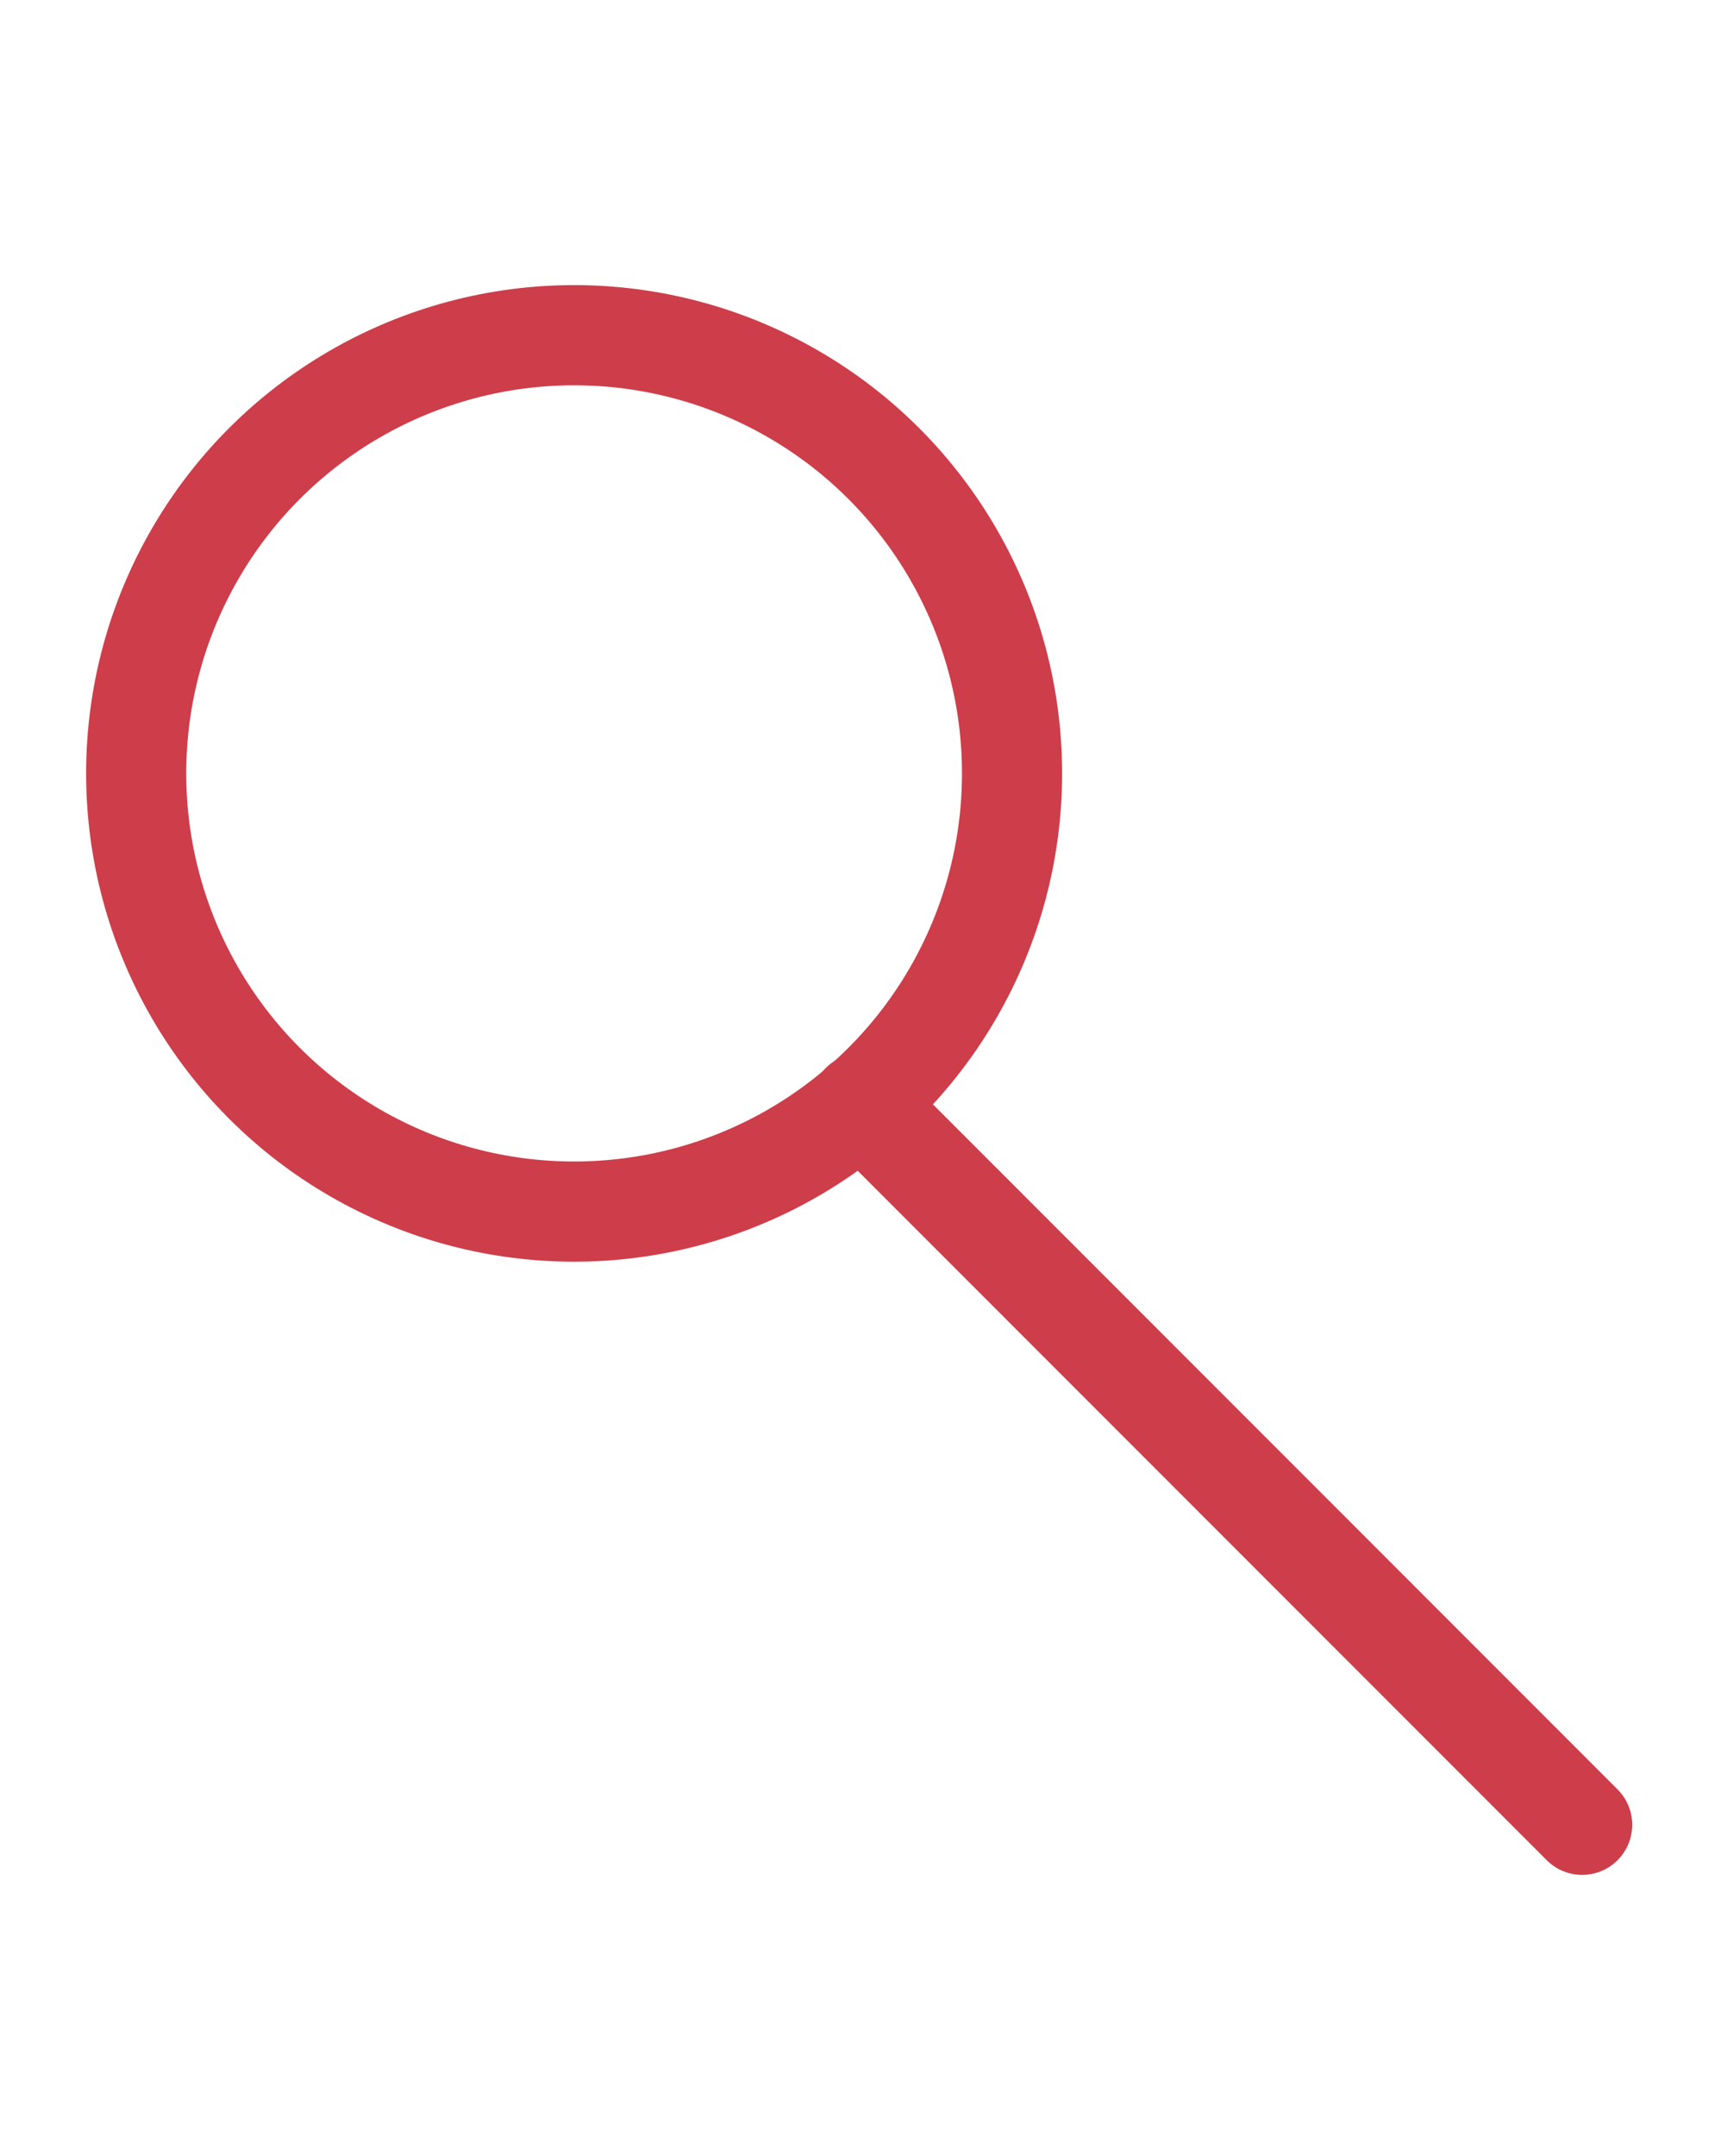
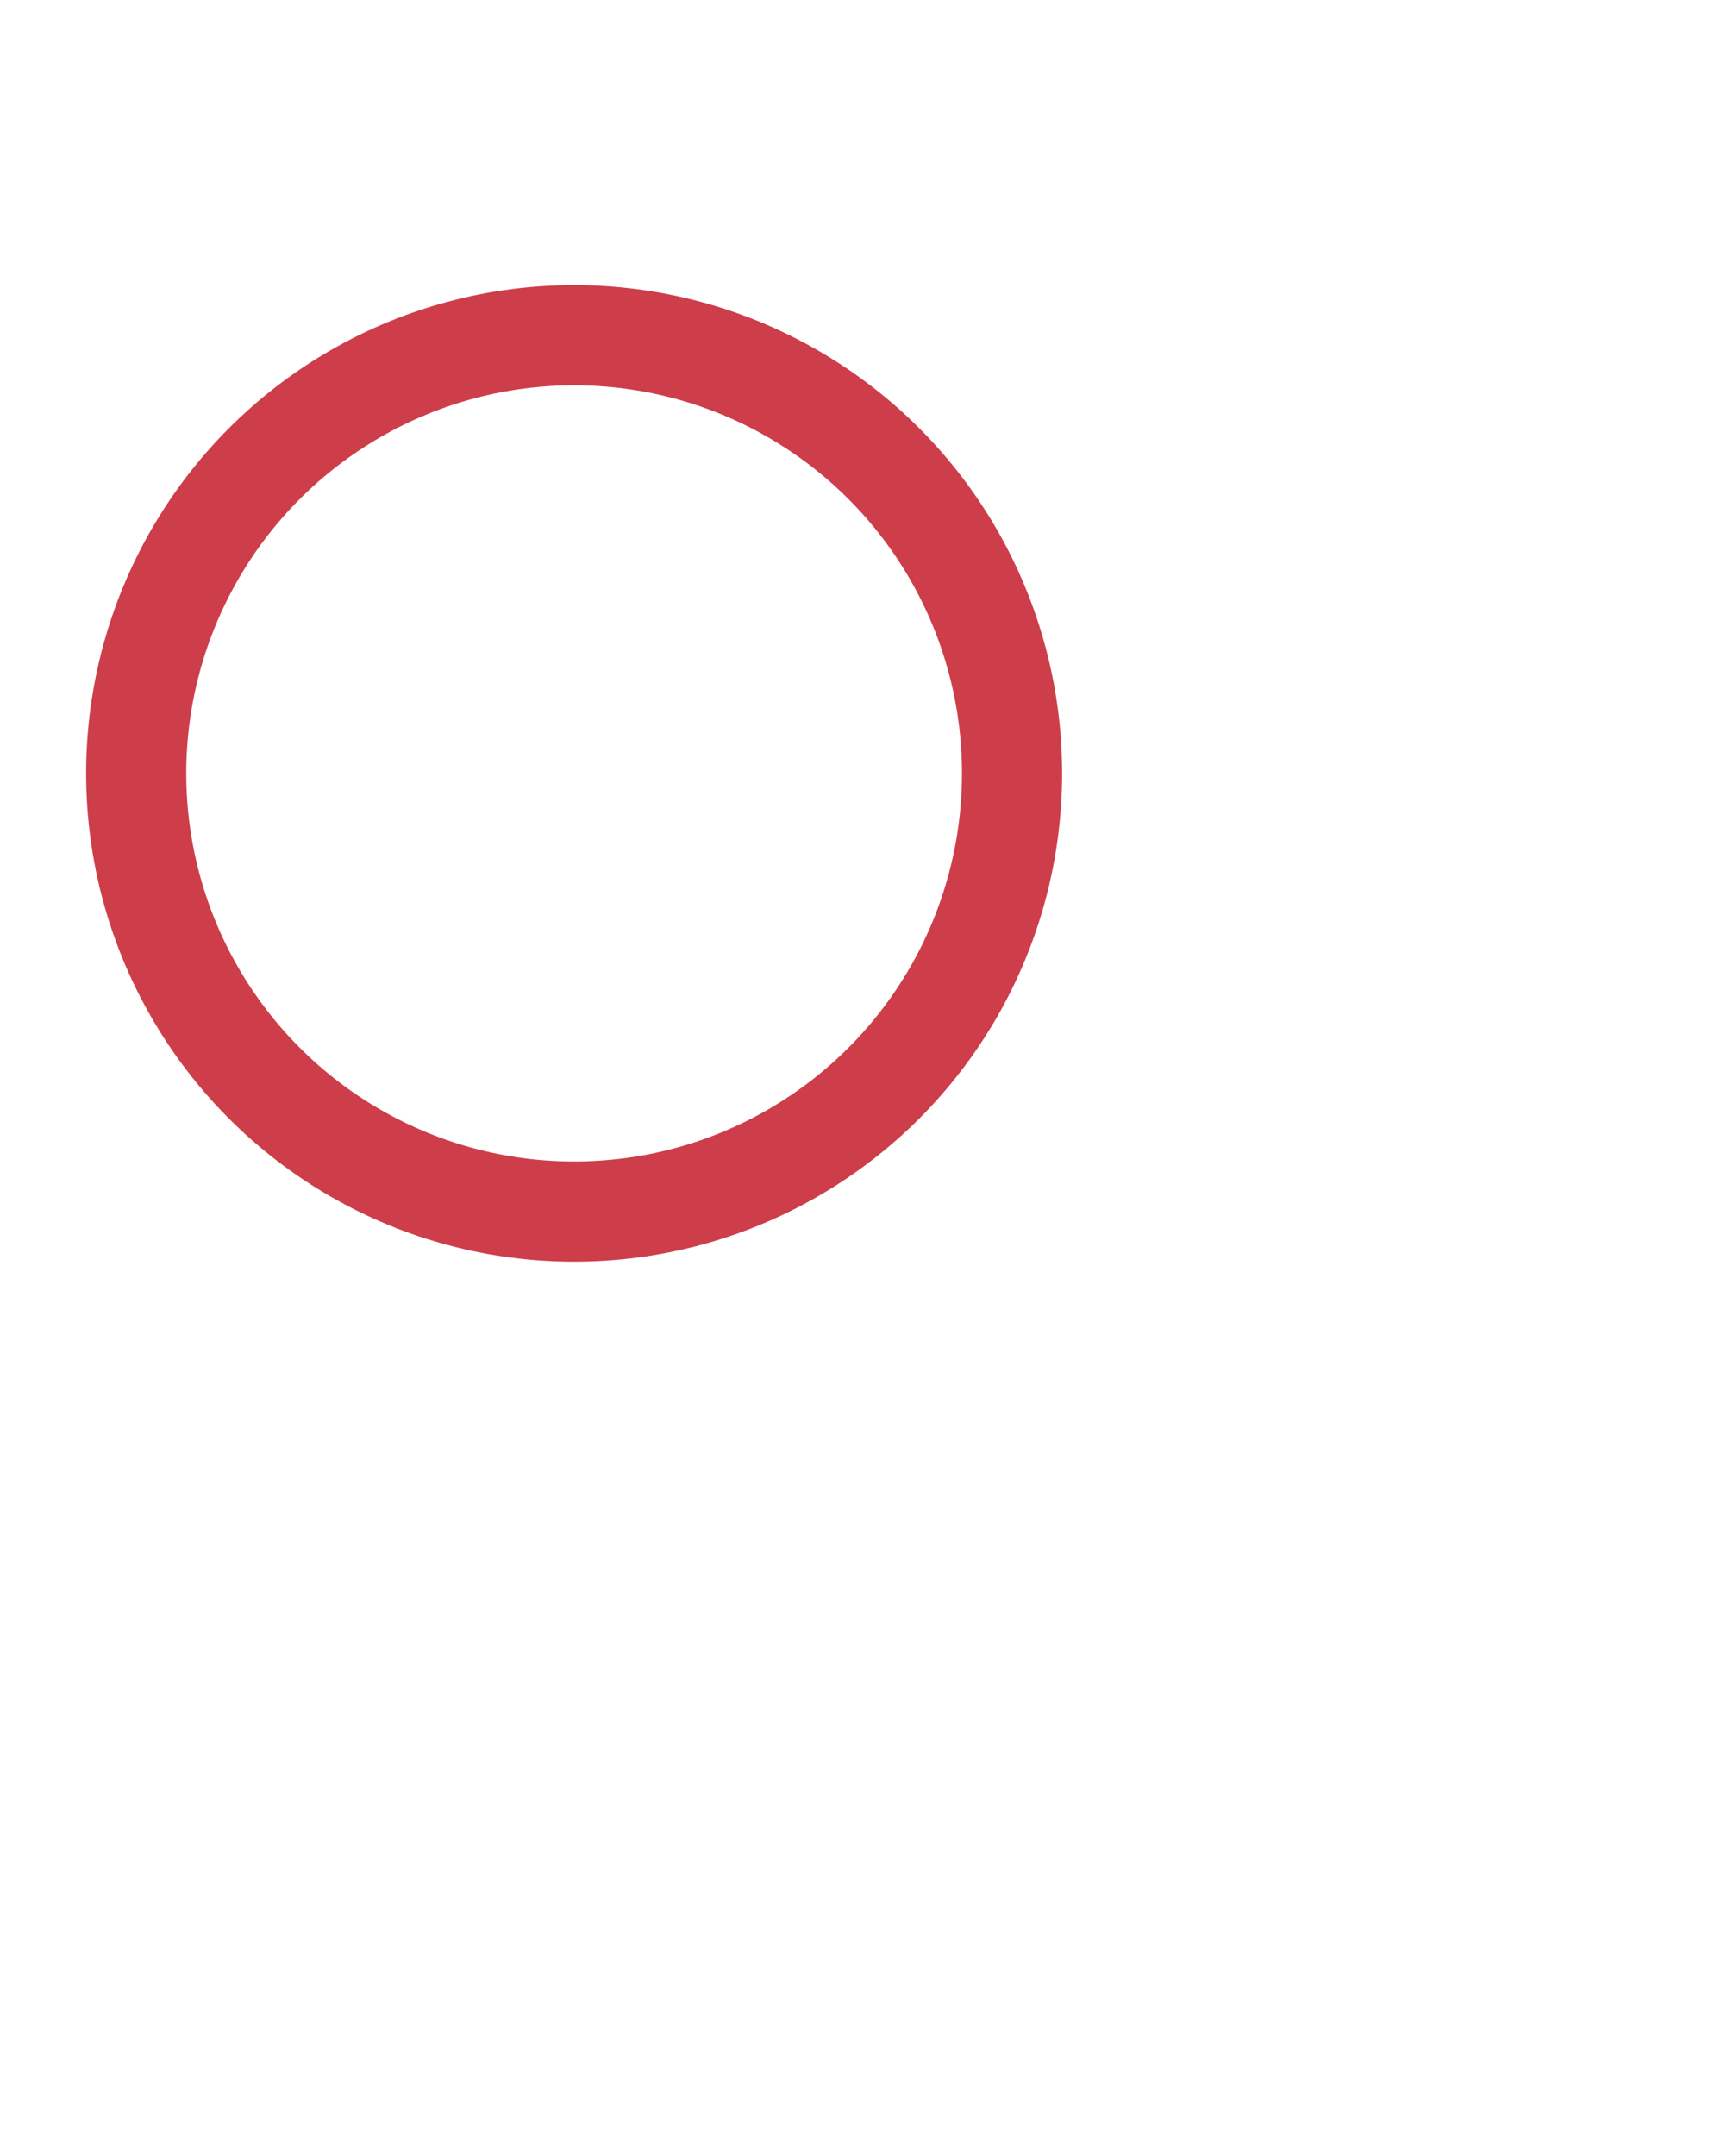
<svg xmlns="http://www.w3.org/2000/svg" id="Laag_1" data-name="Laag 1" width="50" height="62.6" viewBox="0 0 12.89 12.98">
  <circle cx="4.3" cy="4.21" r="3.28" style="fill: none; stroke: #cd3e4a; stroke-linecap: round; stroke-linejoin: round; stroke-width: .75px;" />
-   <line x1="6.45" y1="6.68" x2="11.85" y2="12.08" style="fill: none; stroke: #cd3e4a; stroke-linecap: round; stroke-linejoin: round; stroke-width: .75px;" />
</svg>